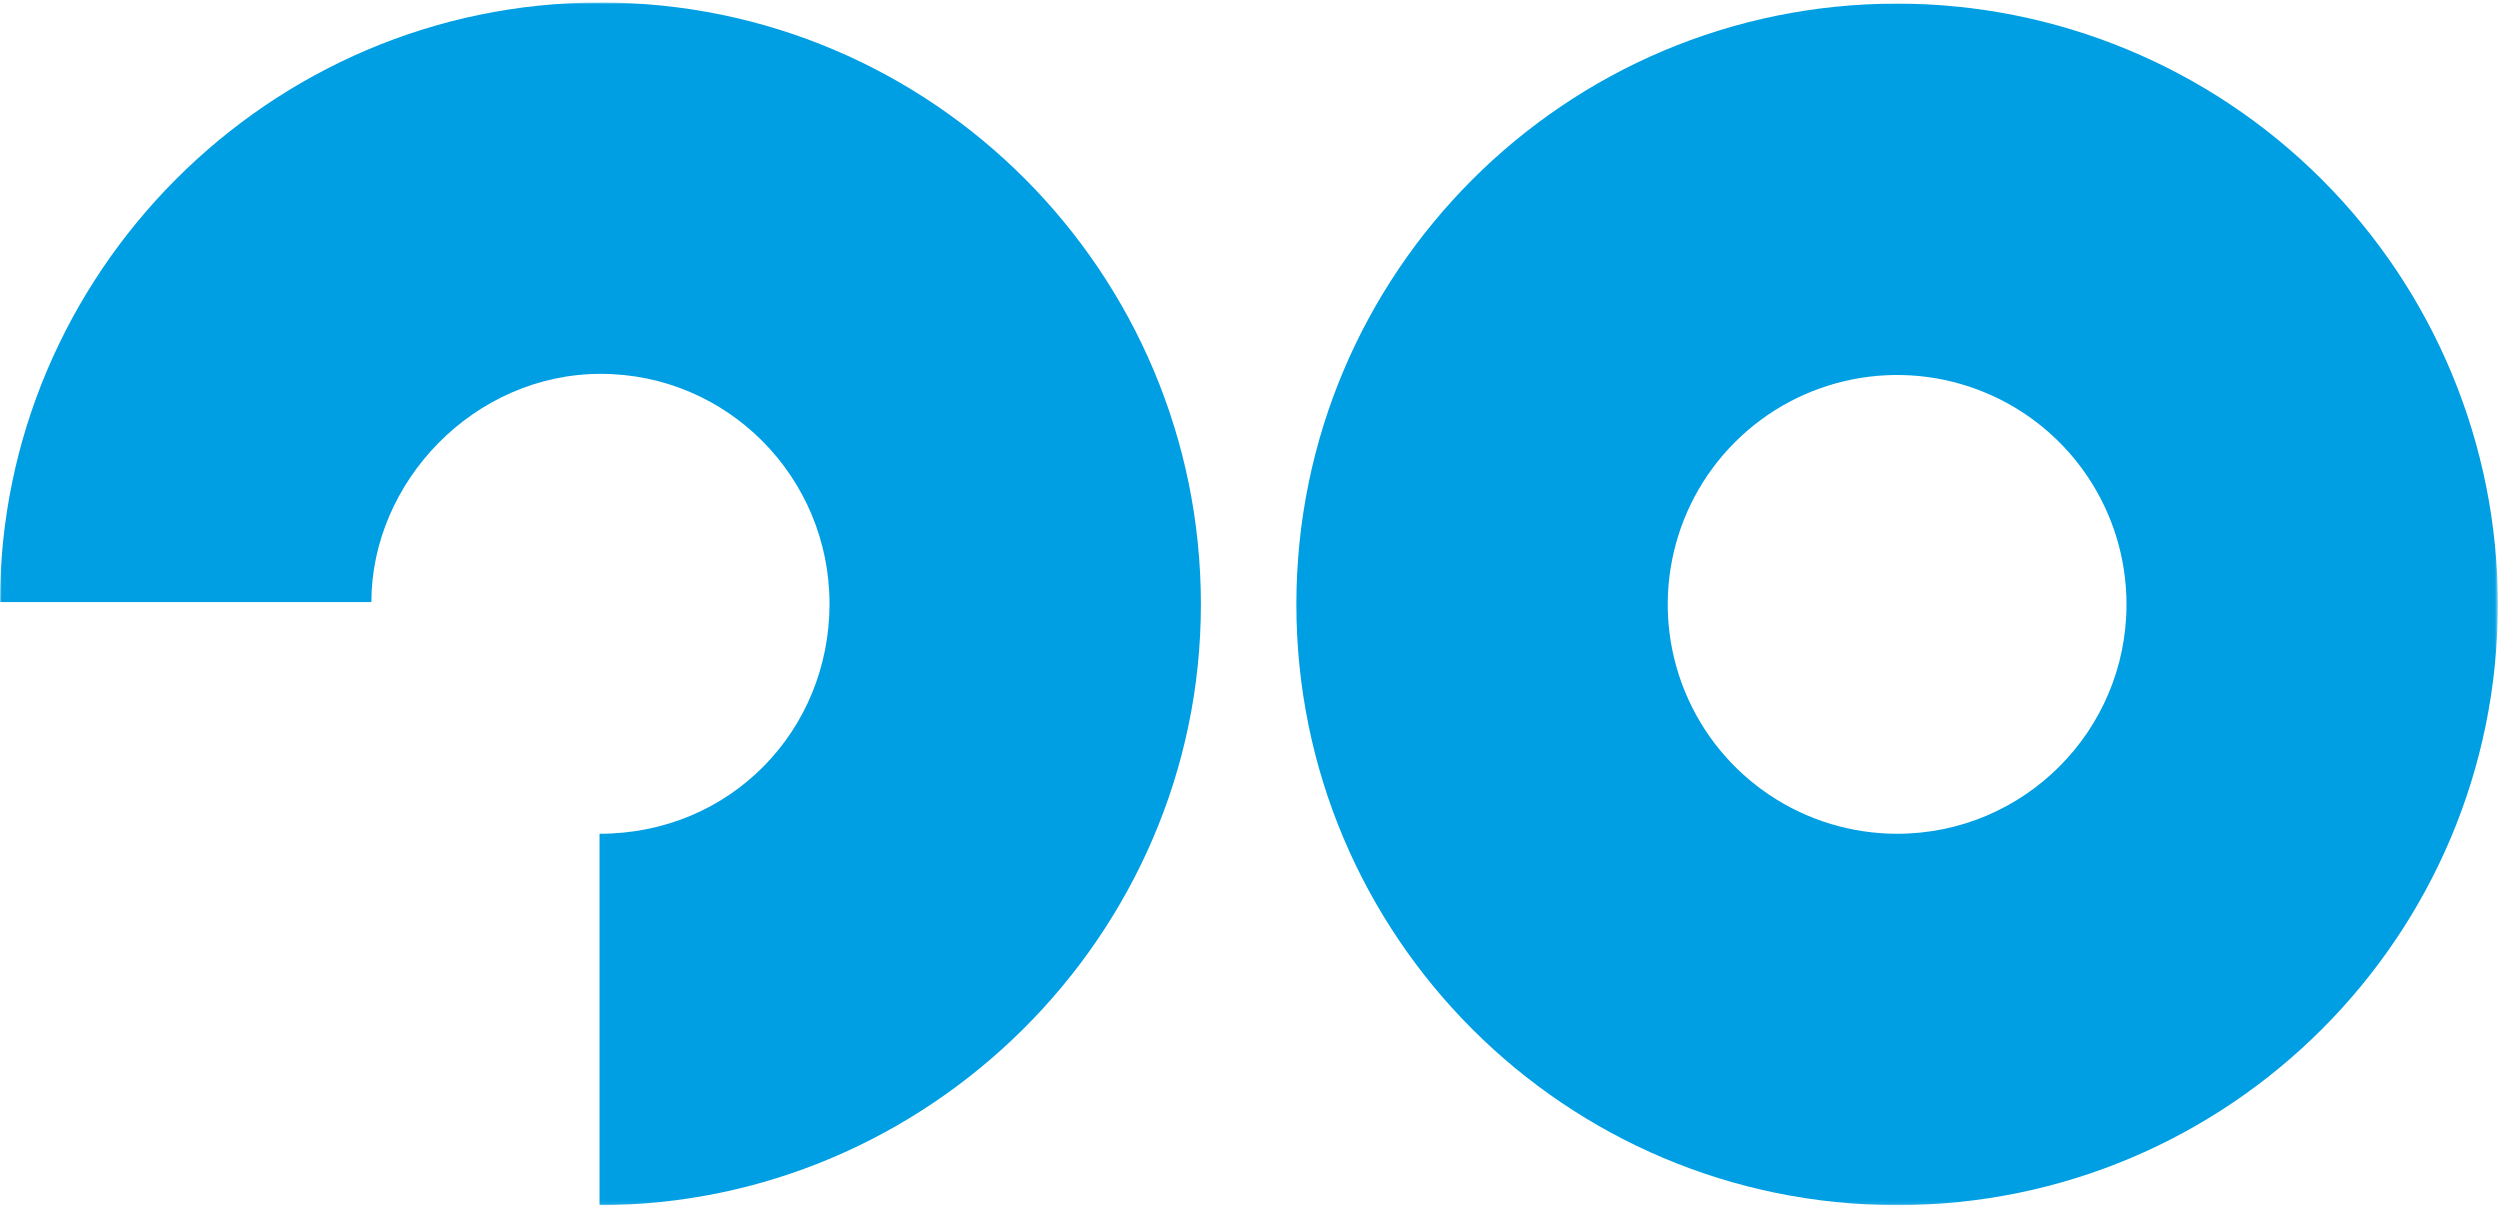
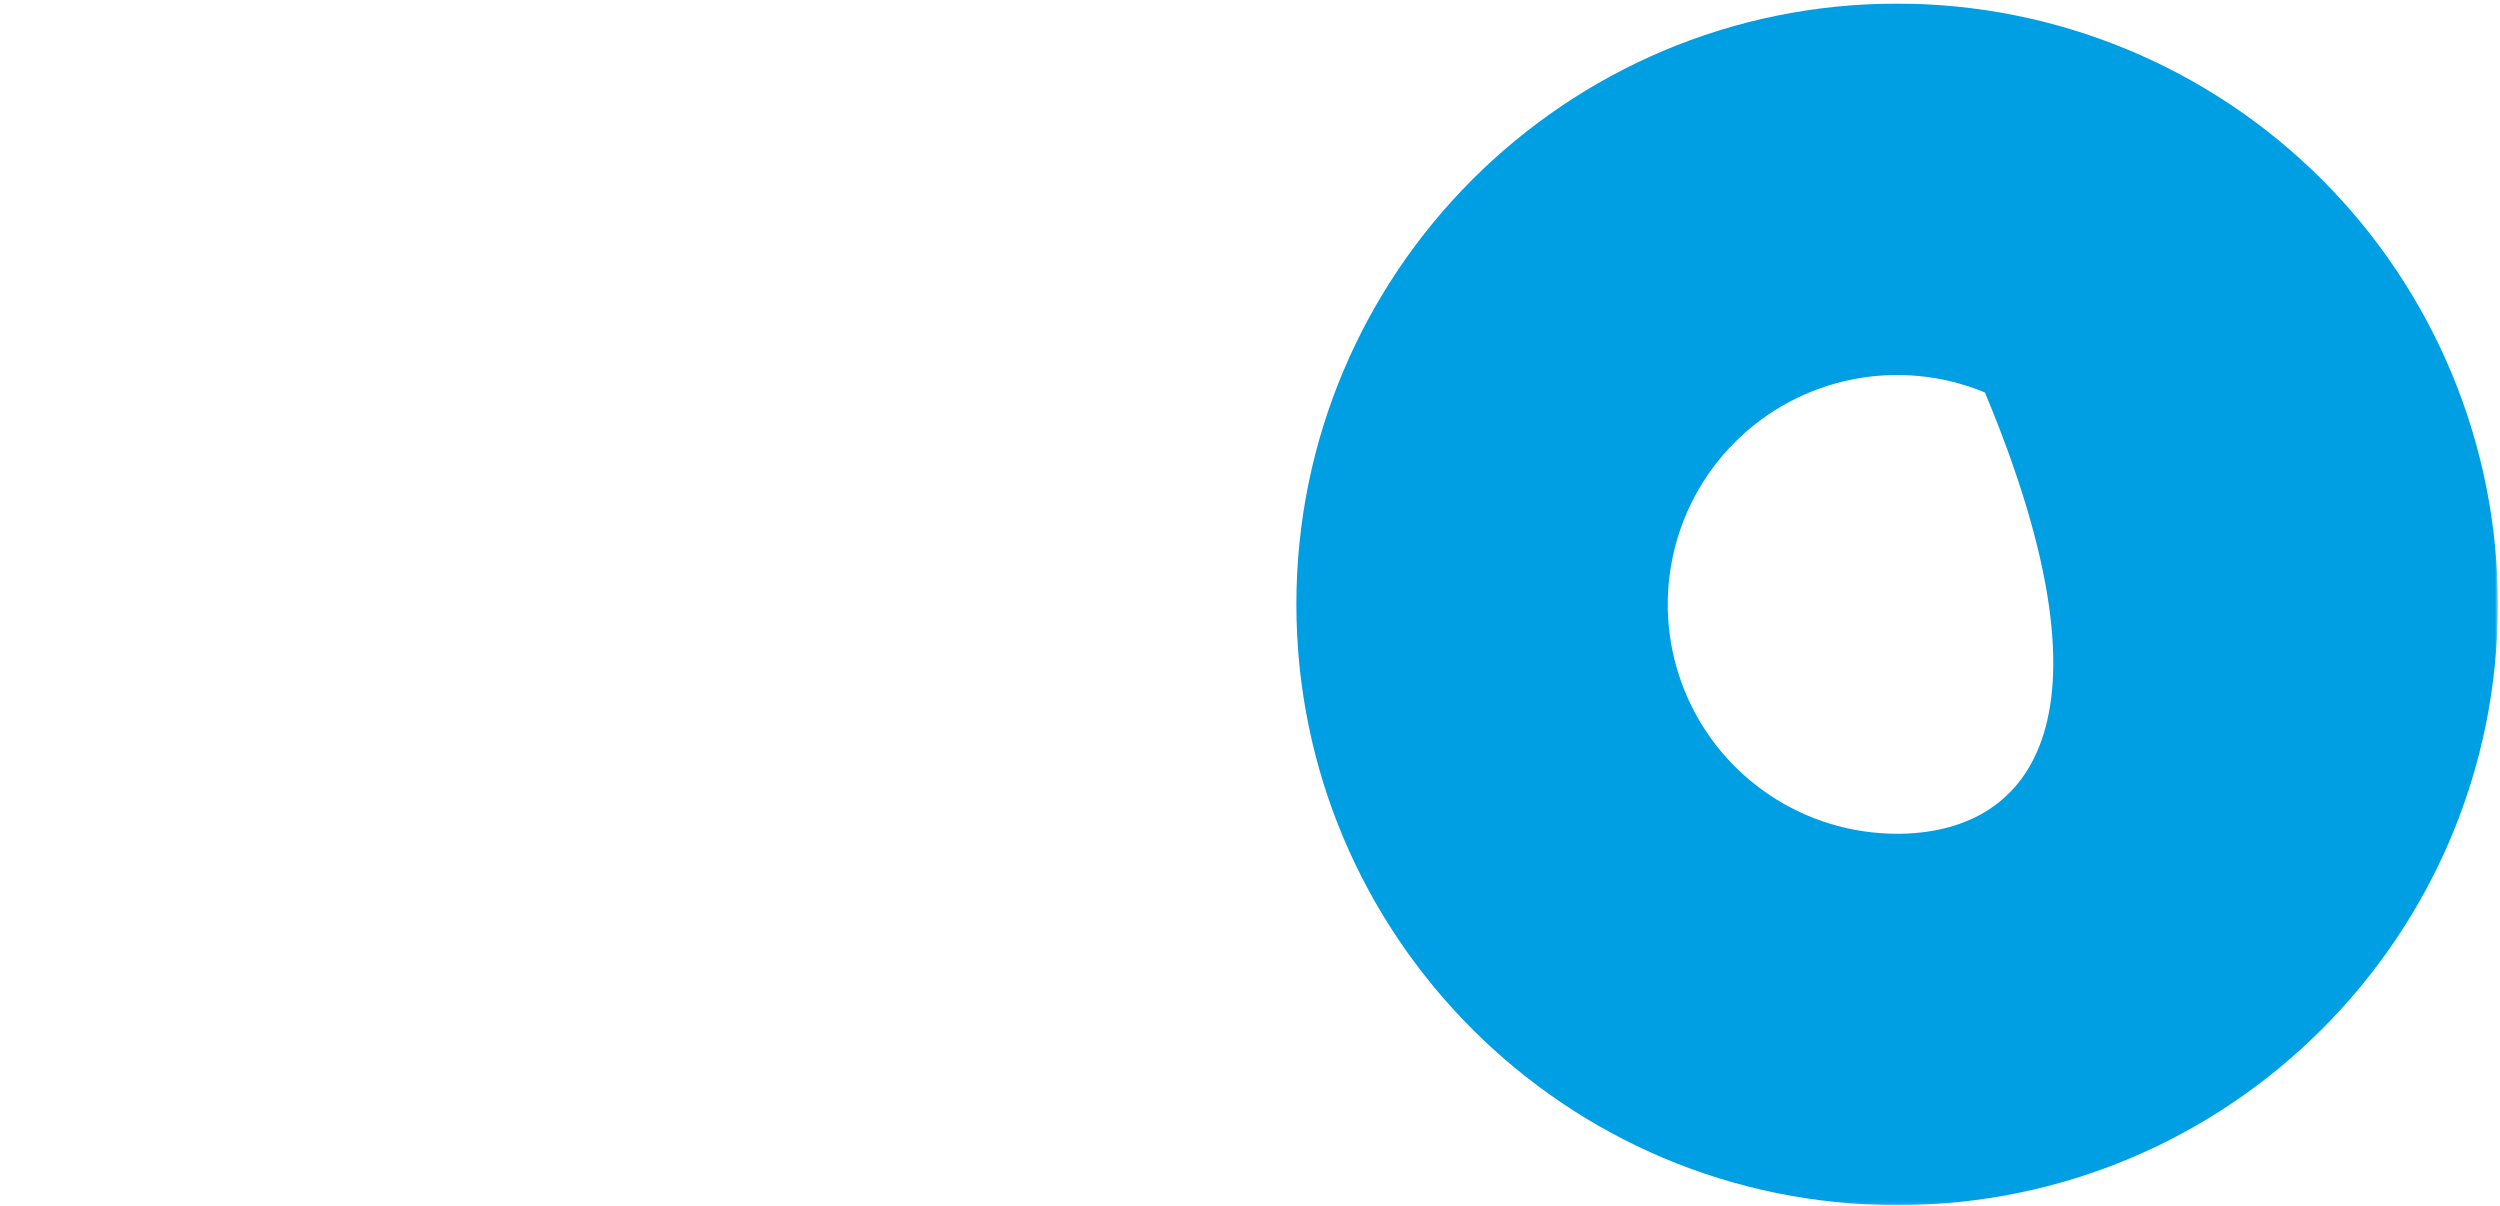
<svg xmlns="http://www.w3.org/2000/svg" xmlns:xlink="http://www.w3.org/1999/xlink" width="744px" height="359px" viewBox="0 0 744 359" version="1.1">
  <title>icon-tow-circles</title>
  <defs>
    <rect id="path-1" x="0" y="0" width="743.37" height="357.912" />
  </defs>
  <g id="LP-Desktop" stroke="none" stroke-width="1" fill="none" fill-rule="evenodd">
    <g id="Desktop-XL" transform="translate(-1618, -5797)">
      <g id="Footer" transform="translate(0, 5797)">
        <g id="Gruppe_61-Clipped" transform="translate(1618, 0.738)">
          <mask id="mask-2" fill="white">
            <use xlink:href="#path-1" />
          </mask>
          <g id="Rechteck_332" />
          <g id="Gruppe_61" mask="url(#mask-2)" fill="#009FE3" fill-rule="nonzero">
-             <path d="M564.584,0.341 C465.844,0.341 385.8,80.387 385.8,179.127 C385.8,277.867 465.845,357.911 564.585,357.911 C663.325,357.911 743.37,277.866 743.37,179.126 C743.37,131.709 724.534,86.234 691.005,52.705 C657.476,19.176 612.001,0.341 564.584,0.341 M564.584,247.39 C536.974,247.39 512.083,230.758 501.517,205.25 C490.951,179.742 496.792,150.381 516.315,130.858 C535.838,111.335 565.199,105.494 590.707,116.06 C616.215,126.626 632.847,151.517 632.847,179.127 C632.847,216.828 602.285,247.39 564.584,247.39" id="Pfad_133" />
-             <path d="M110.522,178.444 C110.522,142.687 141.085,110.522 178.785,110.522 C216.485,110.522 246.866,141.257 246.866,178.958 C246.866,216.659 217.428,247.391 178.42,247.391 L178.42,357.912 C275.939,357.912 357.387,277.868 357.387,179.127 C357.387,80.386 277.436,0 178.694,0 C79.952,0 0,80.925 0,178.444 L110.522,178.444 Z" id="Pfad_134" />
+             <path d="M564.584,0.341 C465.844,0.341 385.8,80.387 385.8,179.127 C385.8,277.867 465.845,357.911 564.585,357.911 C663.325,357.911 743.37,277.866 743.37,179.126 C743.37,131.709 724.534,86.234 691.005,52.705 C657.476,19.176 612.001,0.341 564.584,0.341 M564.584,247.39 C536.974,247.39 512.083,230.758 501.517,205.25 C490.951,179.742 496.792,150.381 516.315,130.858 C535.838,111.335 565.199,105.494 590.707,116.06 C632.847,216.828 602.285,247.39 564.584,247.39" id="Pfad_133" />
          </g>
        </g>
      </g>
    </g>
  </g>
</svg>